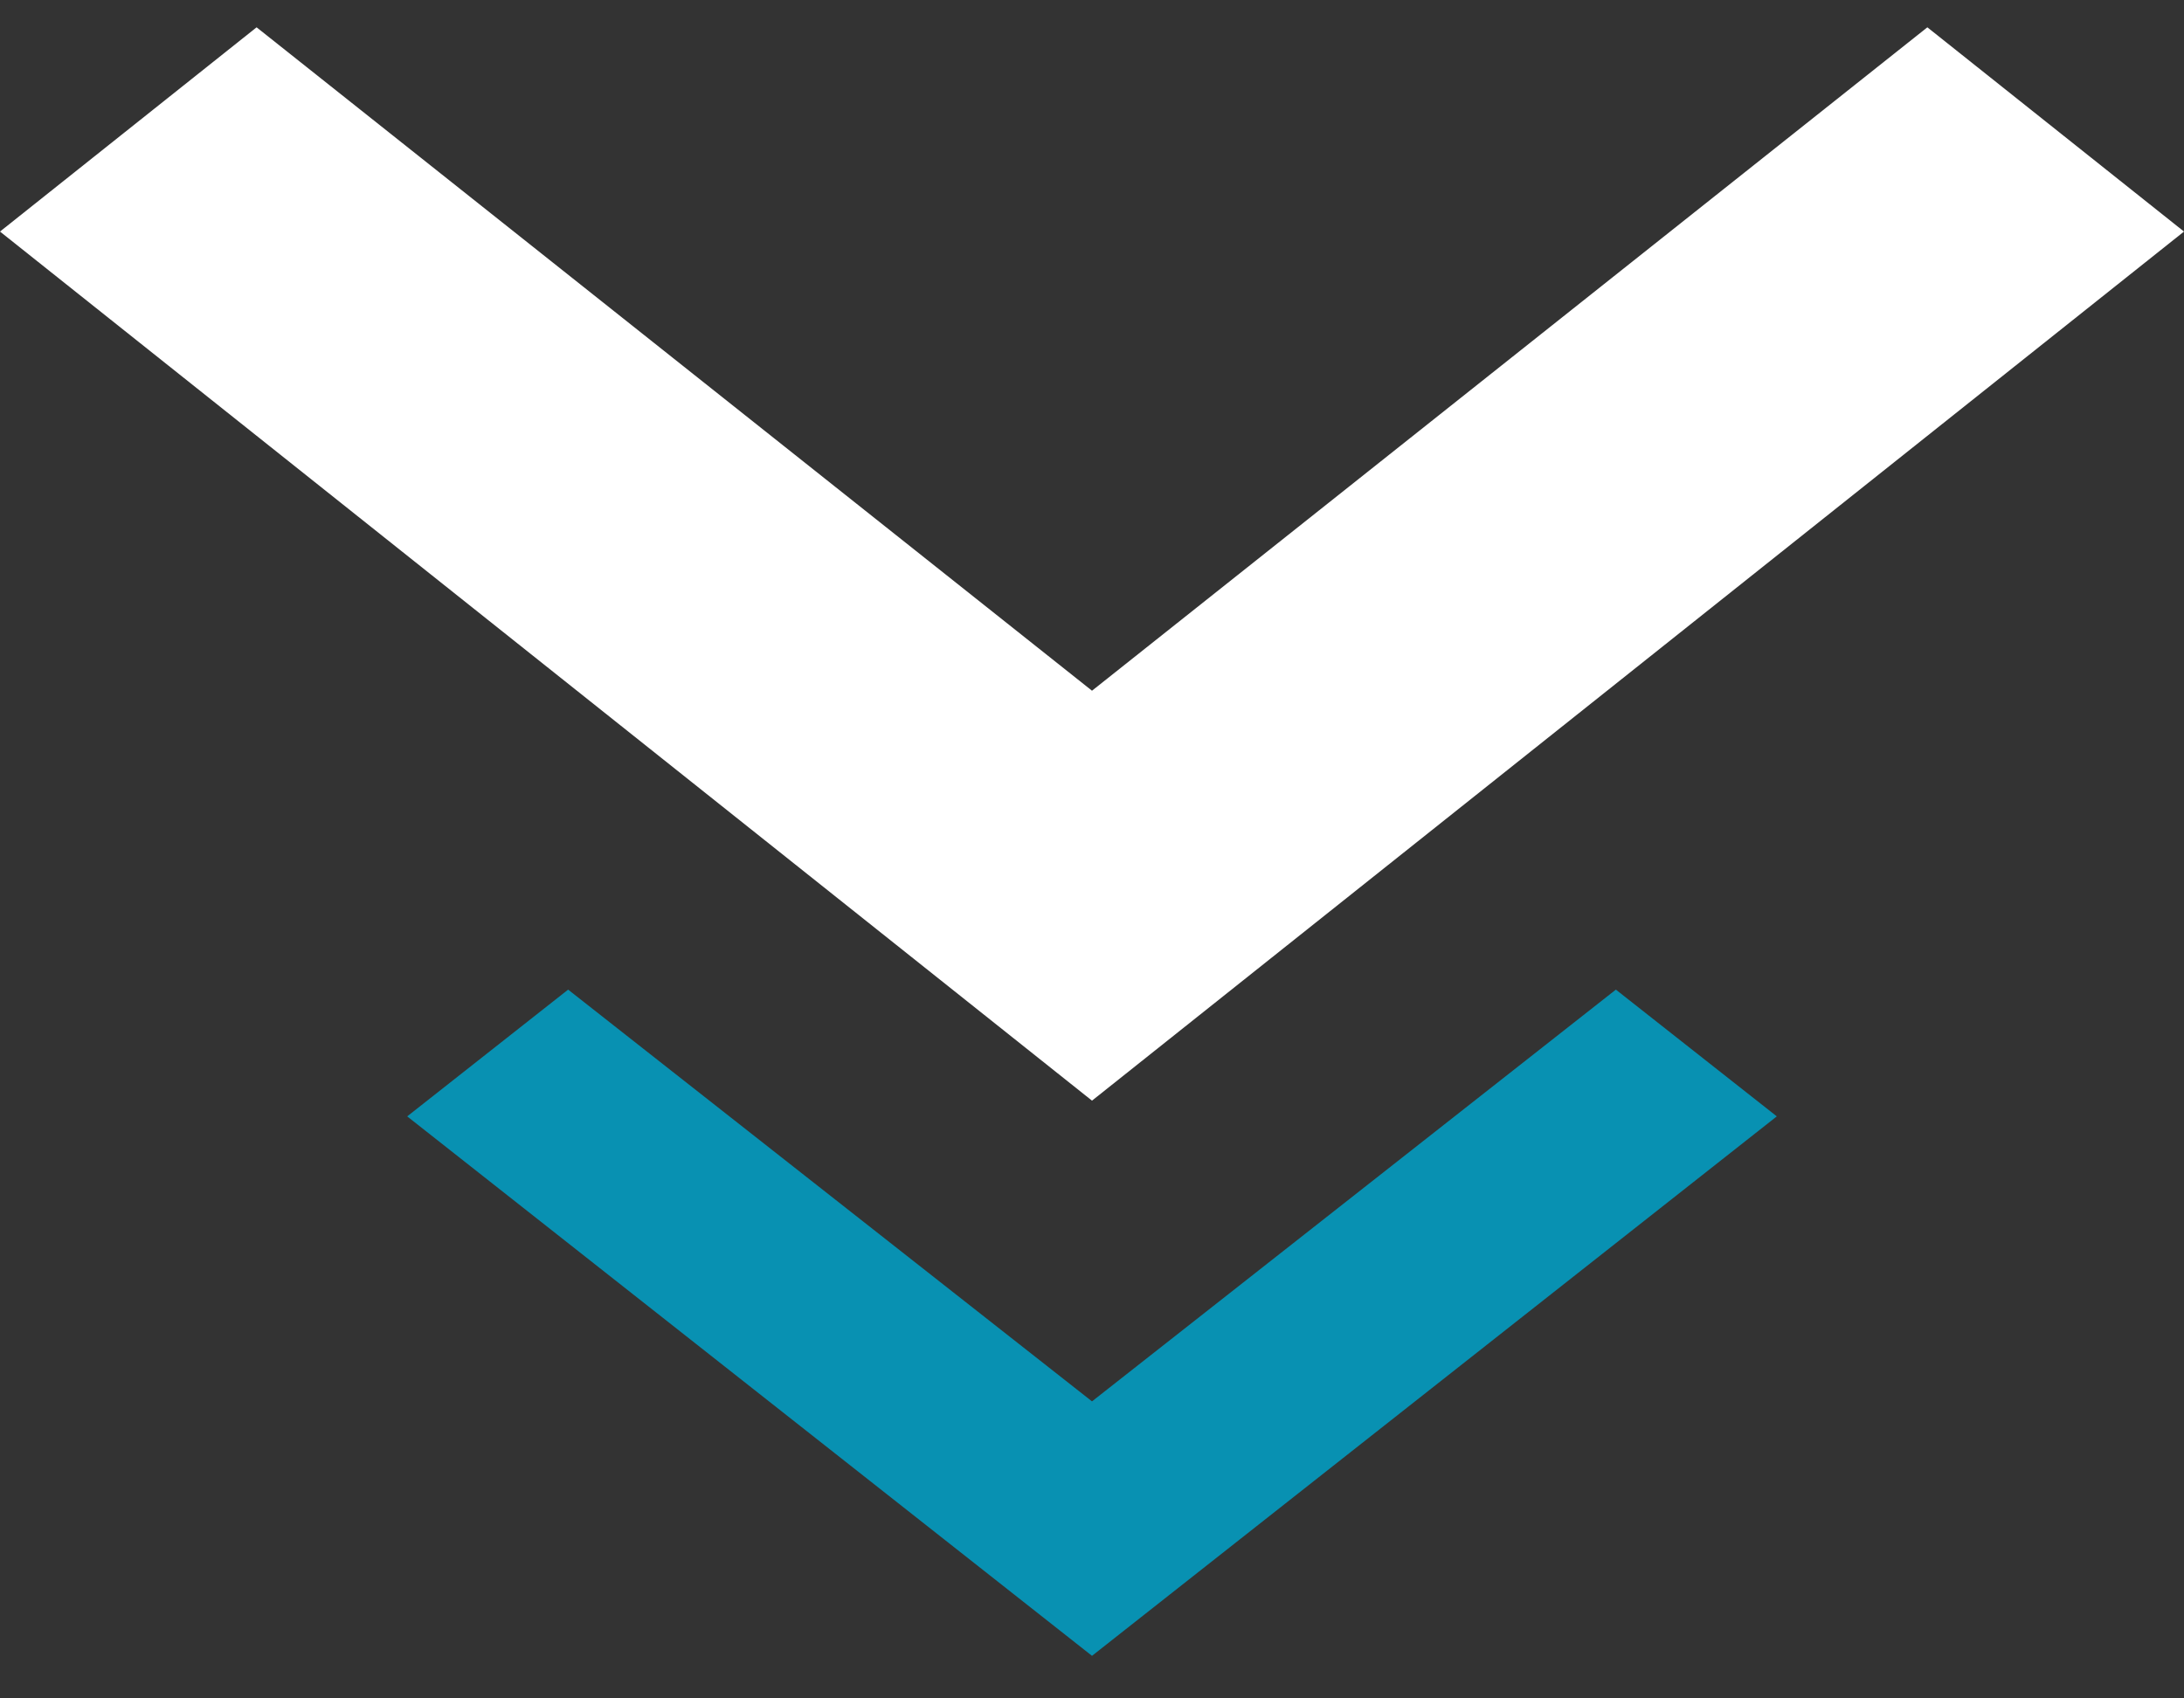
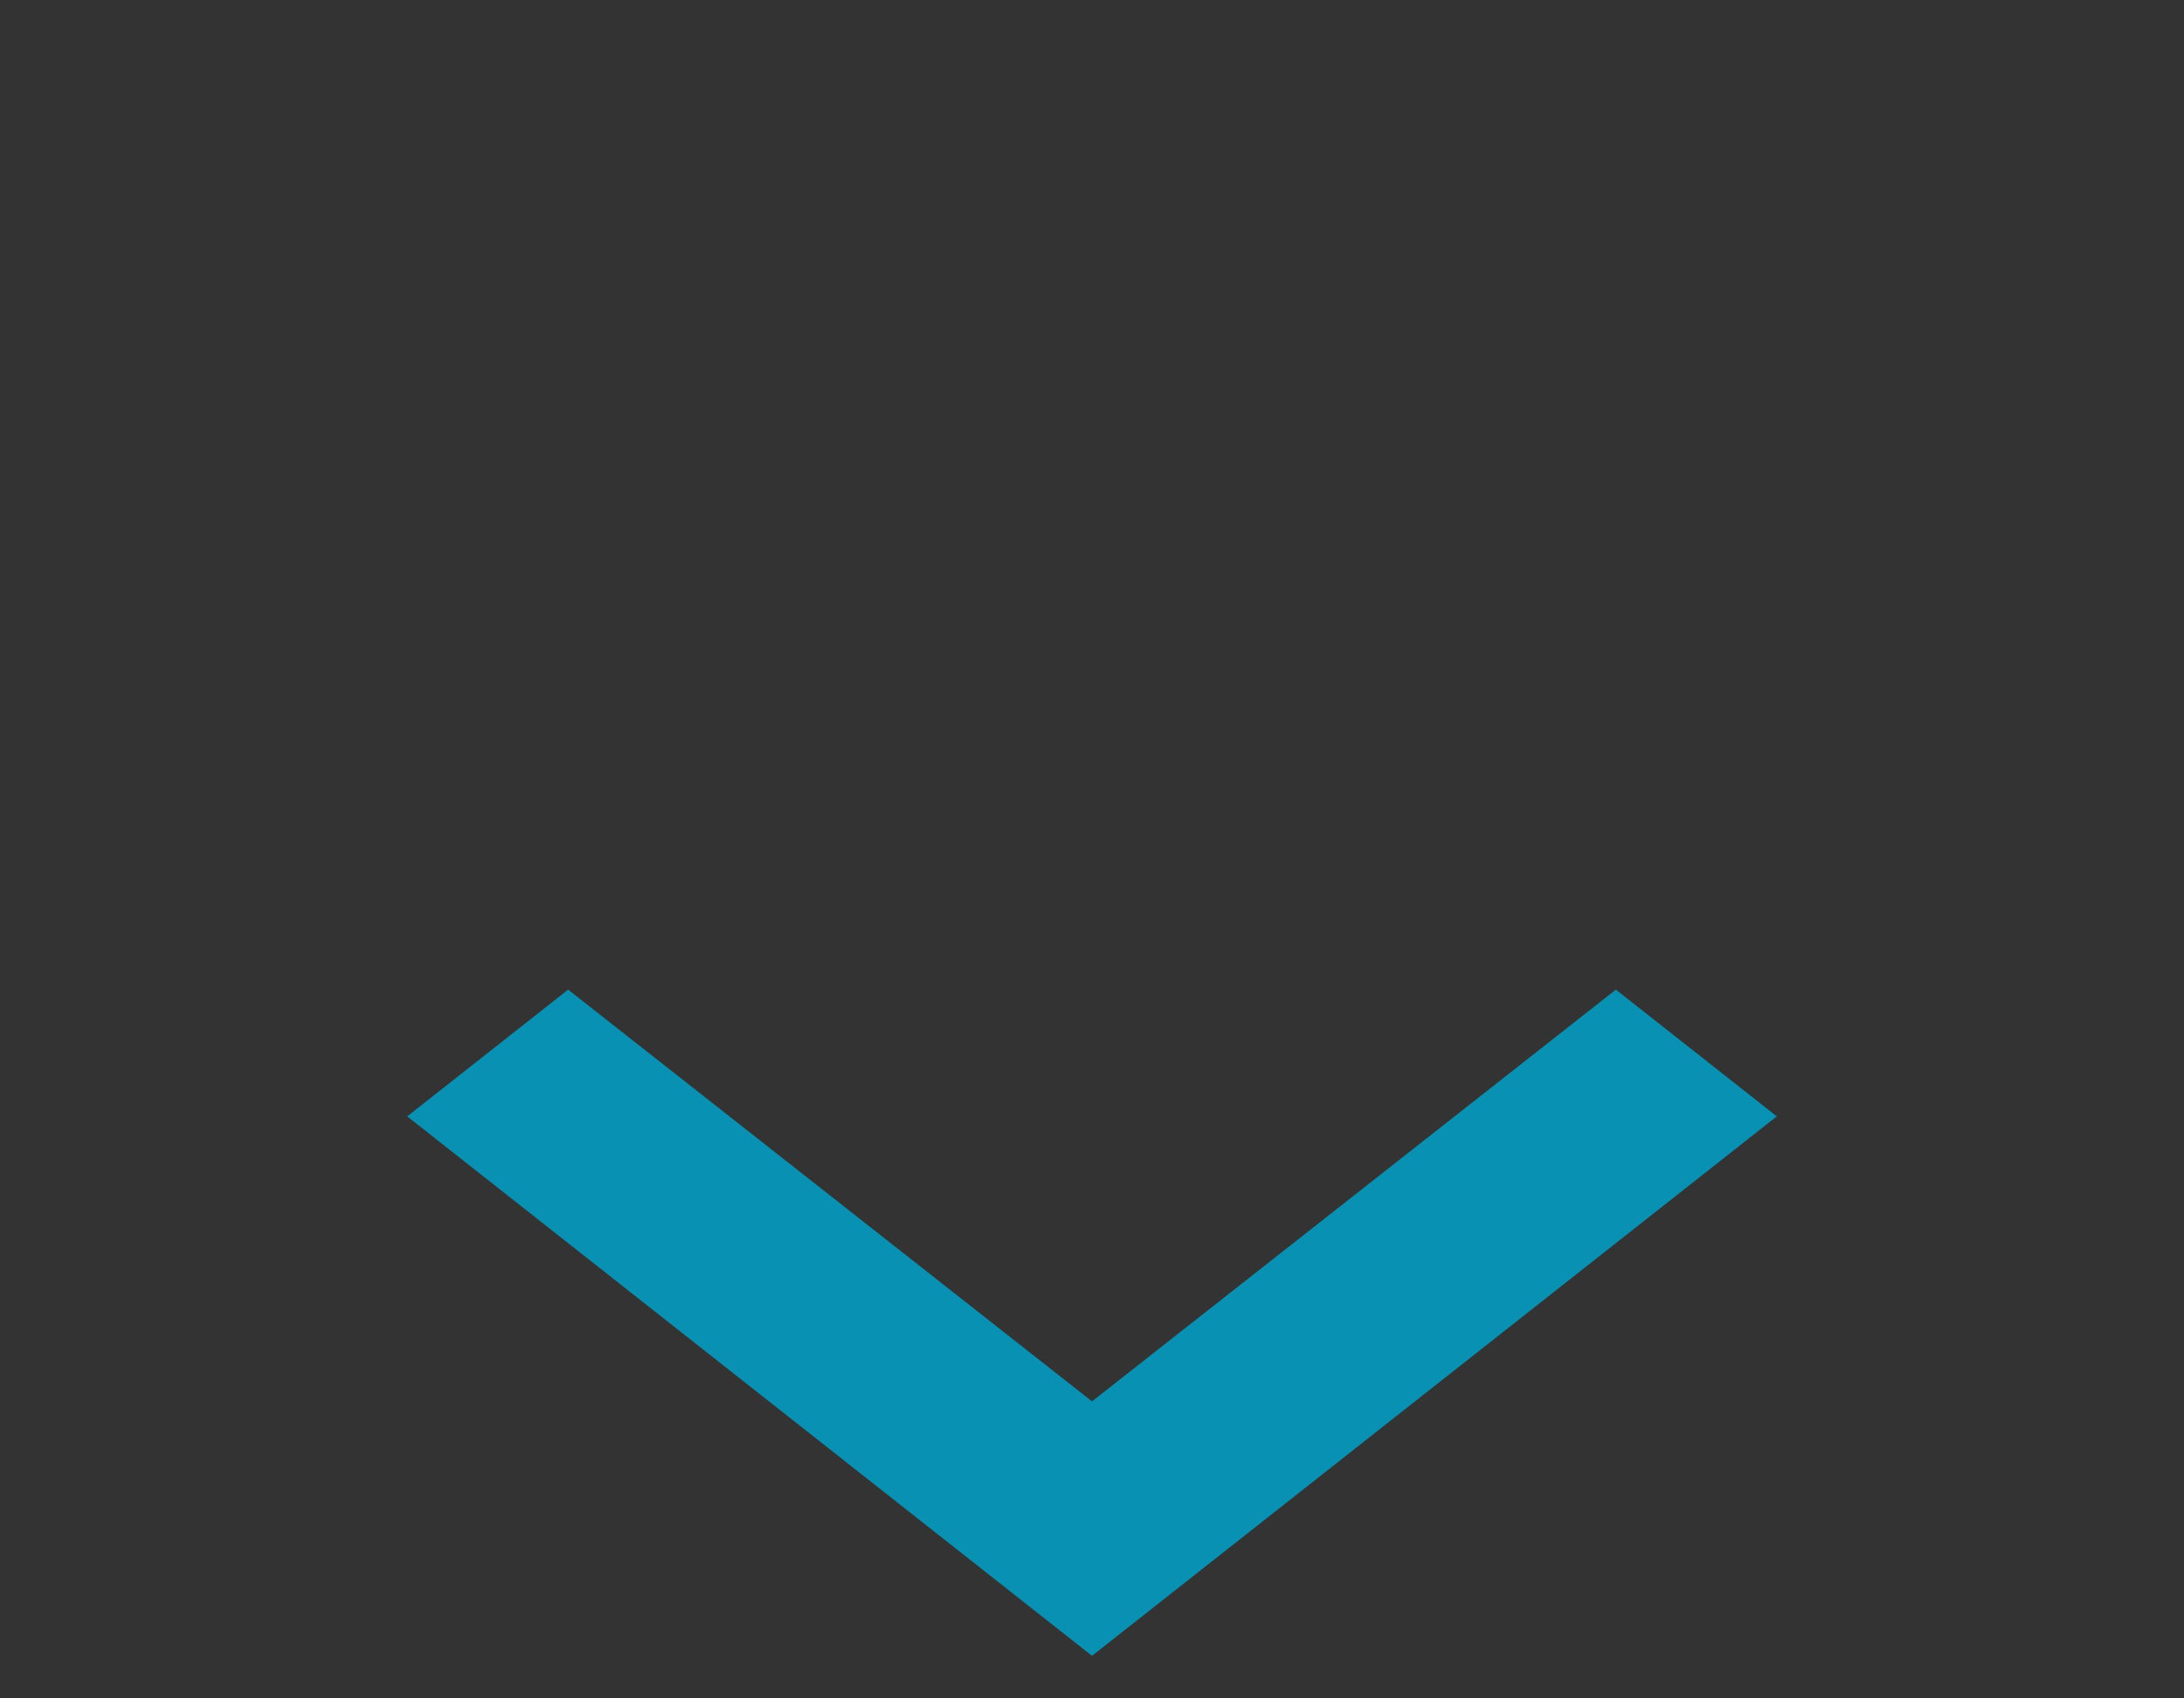
<svg xmlns="http://www.w3.org/2000/svg" width="45" height="35" viewBox="0 0 45 35" fill="none">
  <rect x="0" y="0" width="45" height="35" fill="#333333" stroke="none" />
  <g clip-path="url(#clip0_863_7)">
    <path d="M11.706 20.394L22.5 28.879L33.294 20.394L36.61 23.006L22.5 34.123L8.39 23.006L11.706 20.394Z" fill="#0891B2" />
-     <path d="M5.287 0.563L22.5 14.234L39.712 0.563L45 4.772L22.5 22.682L0 4.772L5.287 0.563Z" fill="white" />
  </g>
  <defs>
    <clipPath id="clip0_863_7">
      <rect width="45" height="34" fill="white" transform="translate(0 0.343)" />
    </clipPath>
  </defs>
</svg>